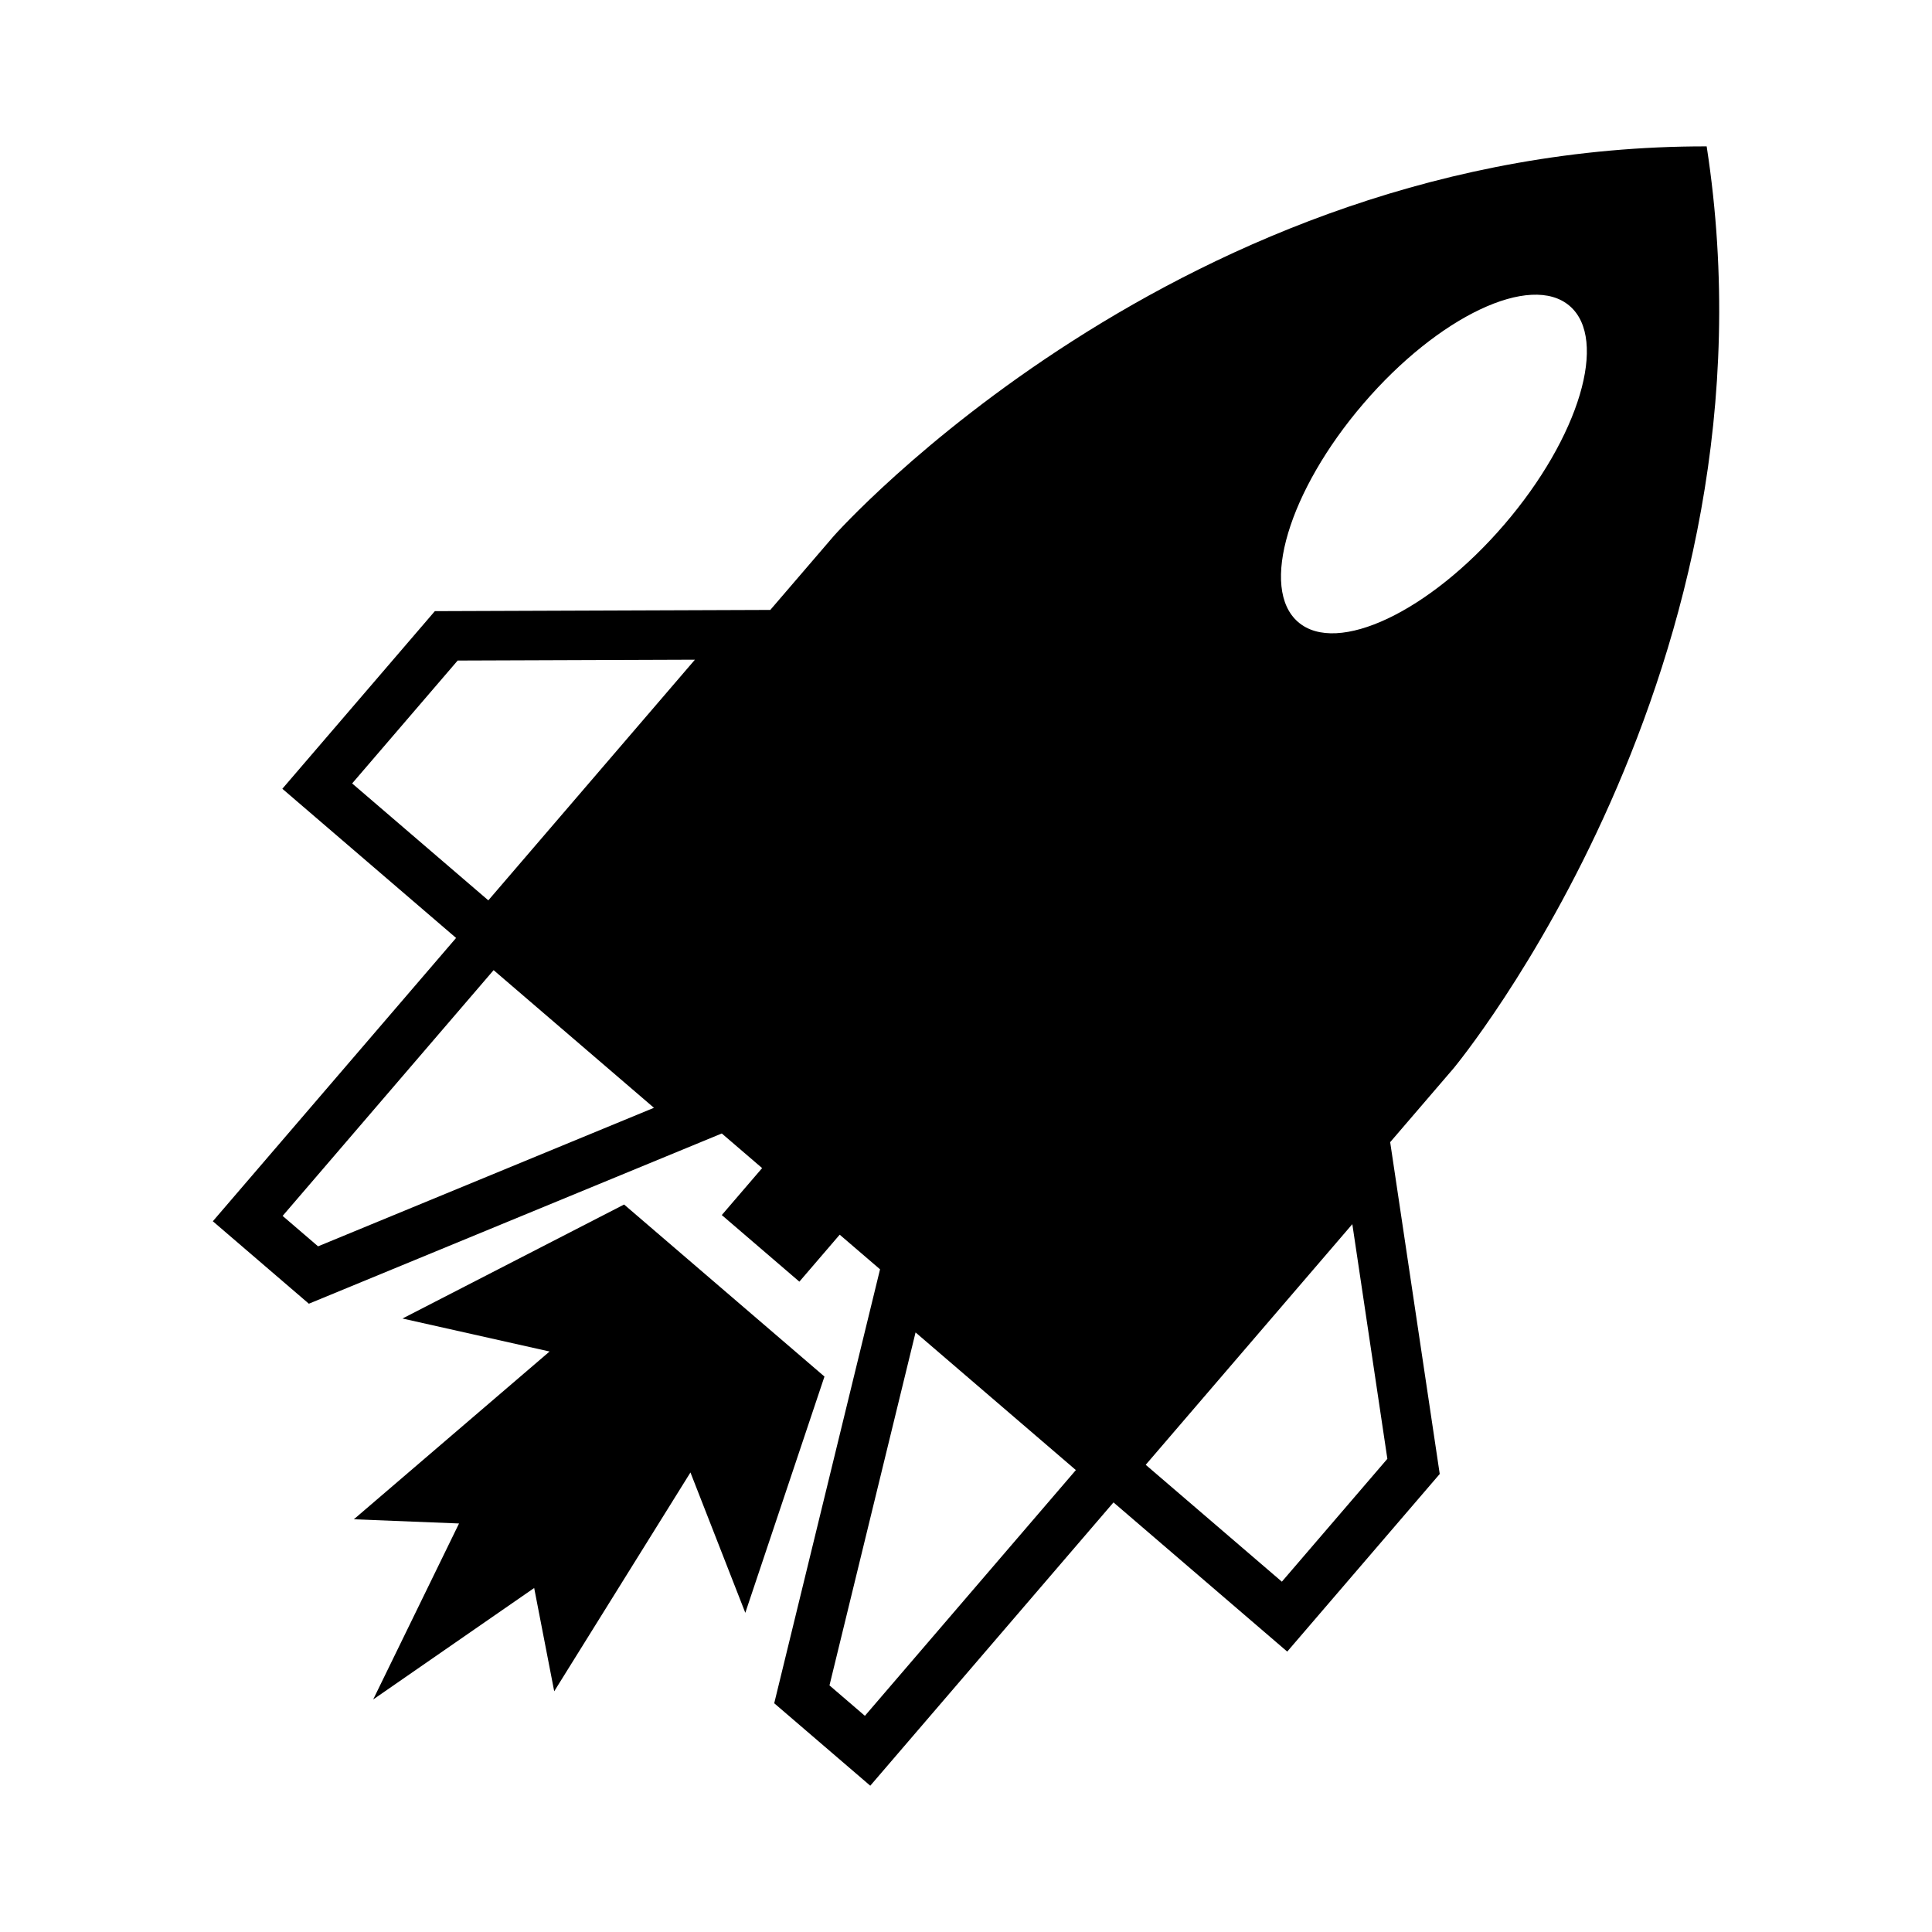
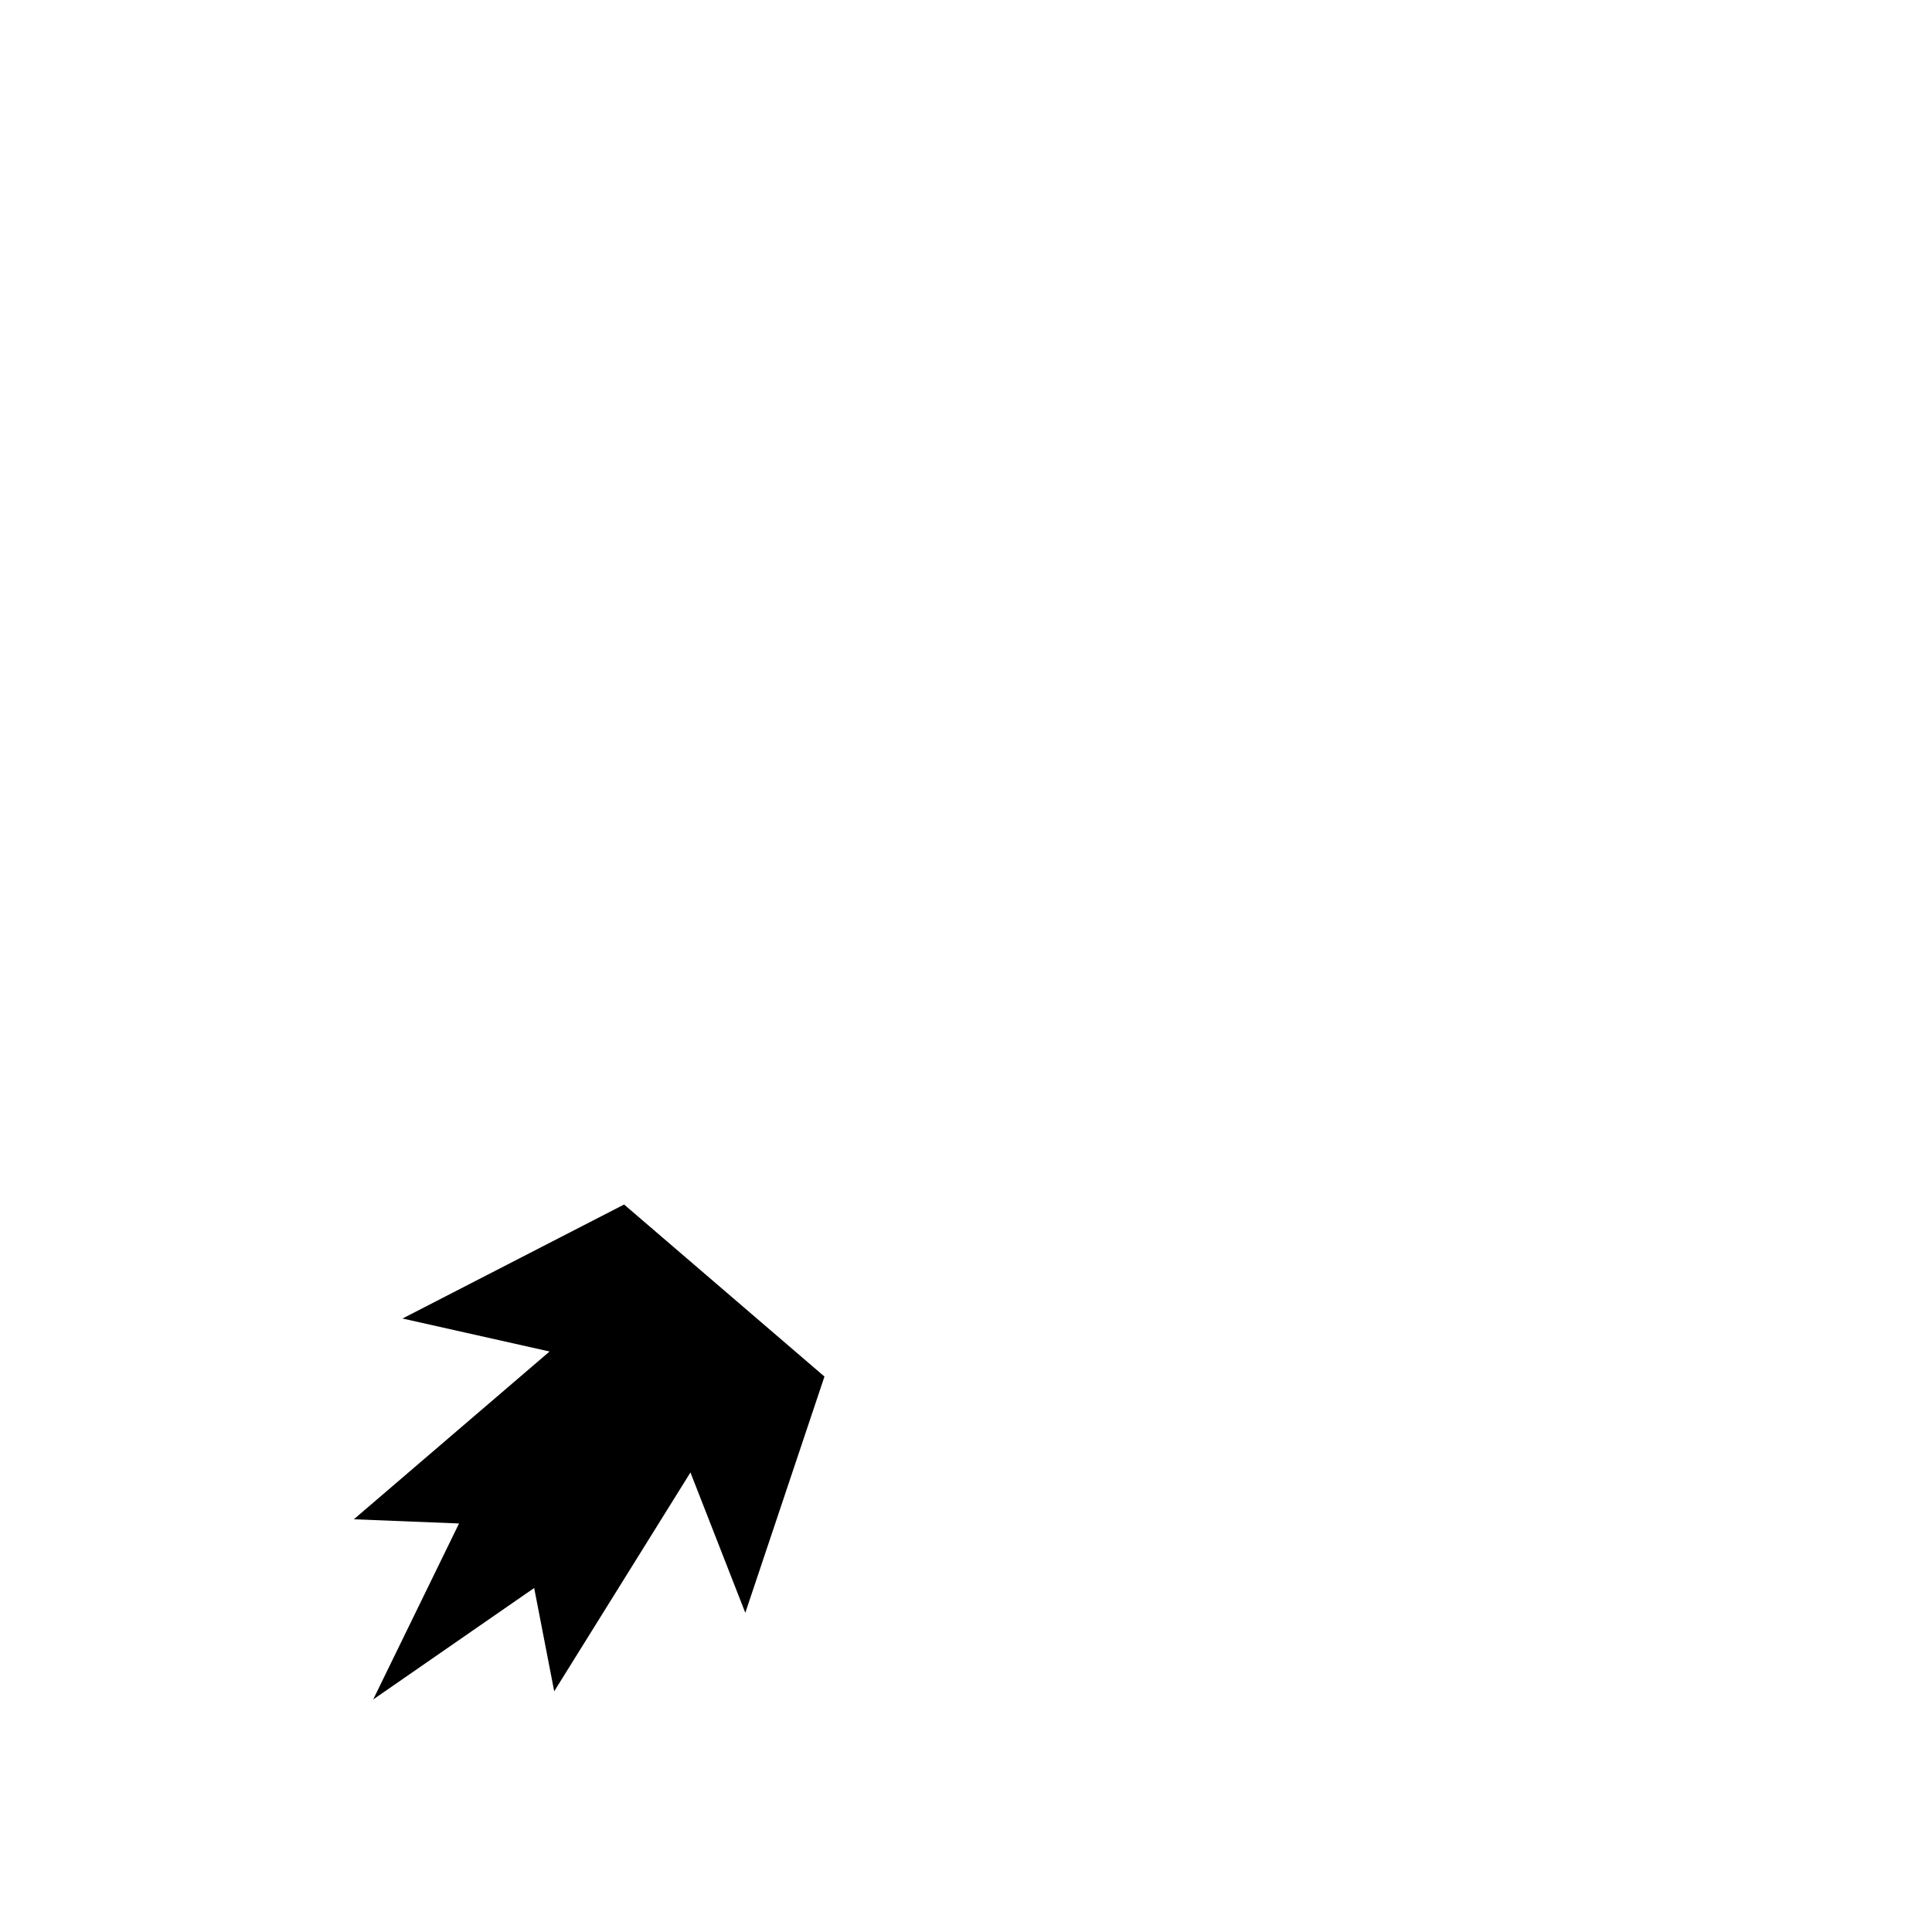
<svg xmlns="http://www.w3.org/2000/svg" fill="#000000" width="800px" height="800px" version="1.1" viewBox="144 144 512 512">
  <g>
-     <path d="m596.28 182.79c-139.62-0.195-231.3 103.23-231.3 103.23l-16.844 19.617-88.898 0.324-40.414 47.07 46.043 39.535-64.465 75.078 25.449 21.852 109.43-45.117 10.688 9.176-10.688 12.445 20.559 17.652 10.688-12.449 10.691 9.176-28.043 115 25.453 21.852 64.457-75.078 46.043 39.535 40.414-47.074-13.133-87.93 16.848-19.625c-0.004-0.008 88.348-106.27 67.027-244.26zm-367.99 291.5-9.391-8.062 55.914-65.129 42.492 36.48zm45.121-91.688-36.086-30.984 27.961-32.566 62.879-0.227zm99.797 216.11-9.387-8.066 22.812-93.539 42.484 36.477zm110.5-35.551-36.082-30.973 54.754-63.777 9.285 62.191zm4.328-254.3c-10.312-8.852-2.562-34.781 17.305-57.922 19.859-23.141 44.324-34.723 54.633-25.867 10.312 8.852 2.562 34.777-17.305 57.918-19.863 23.141-44.324 34.723-54.633 25.871z" />
    <path d="m309.39 463.21-58.723 30.211 38.977 8.742-51.867 44.461 27.871 1.113-22.75 46.641 42.664-29.543 5.309 27.379 36.105-57.996 14.539 37.195 20.977-62.613z" />
  </g>
</svg>